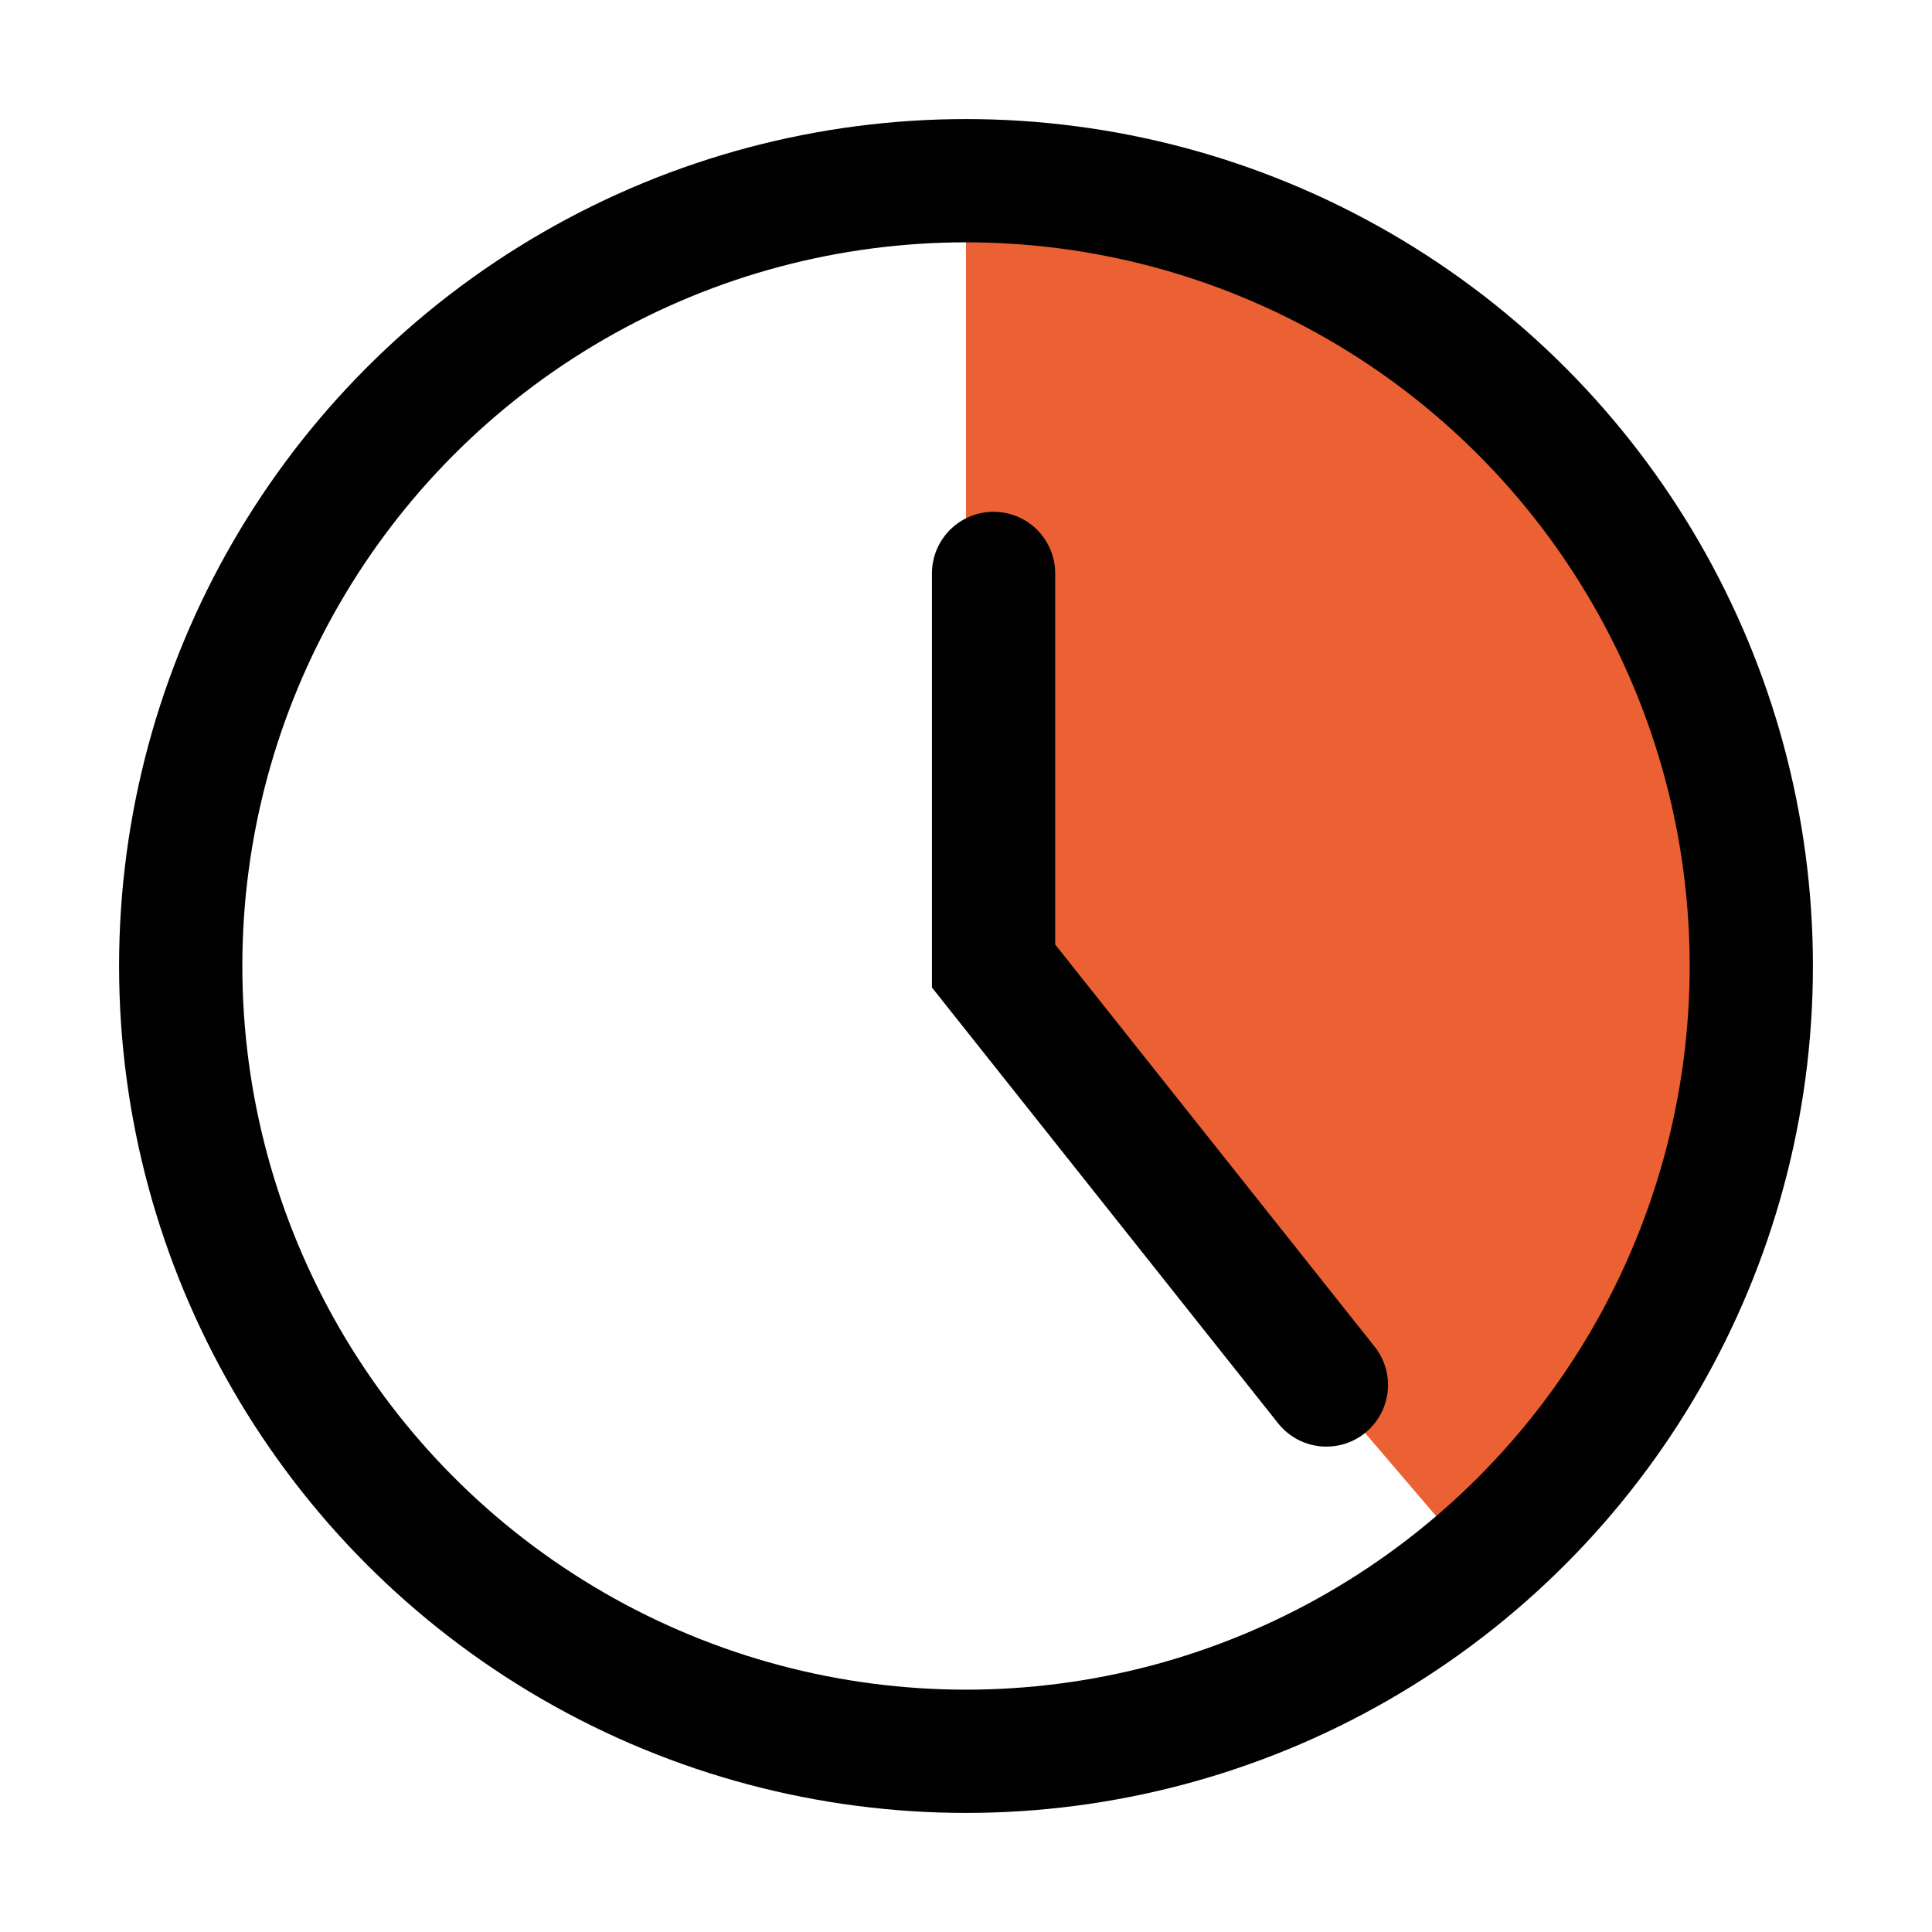
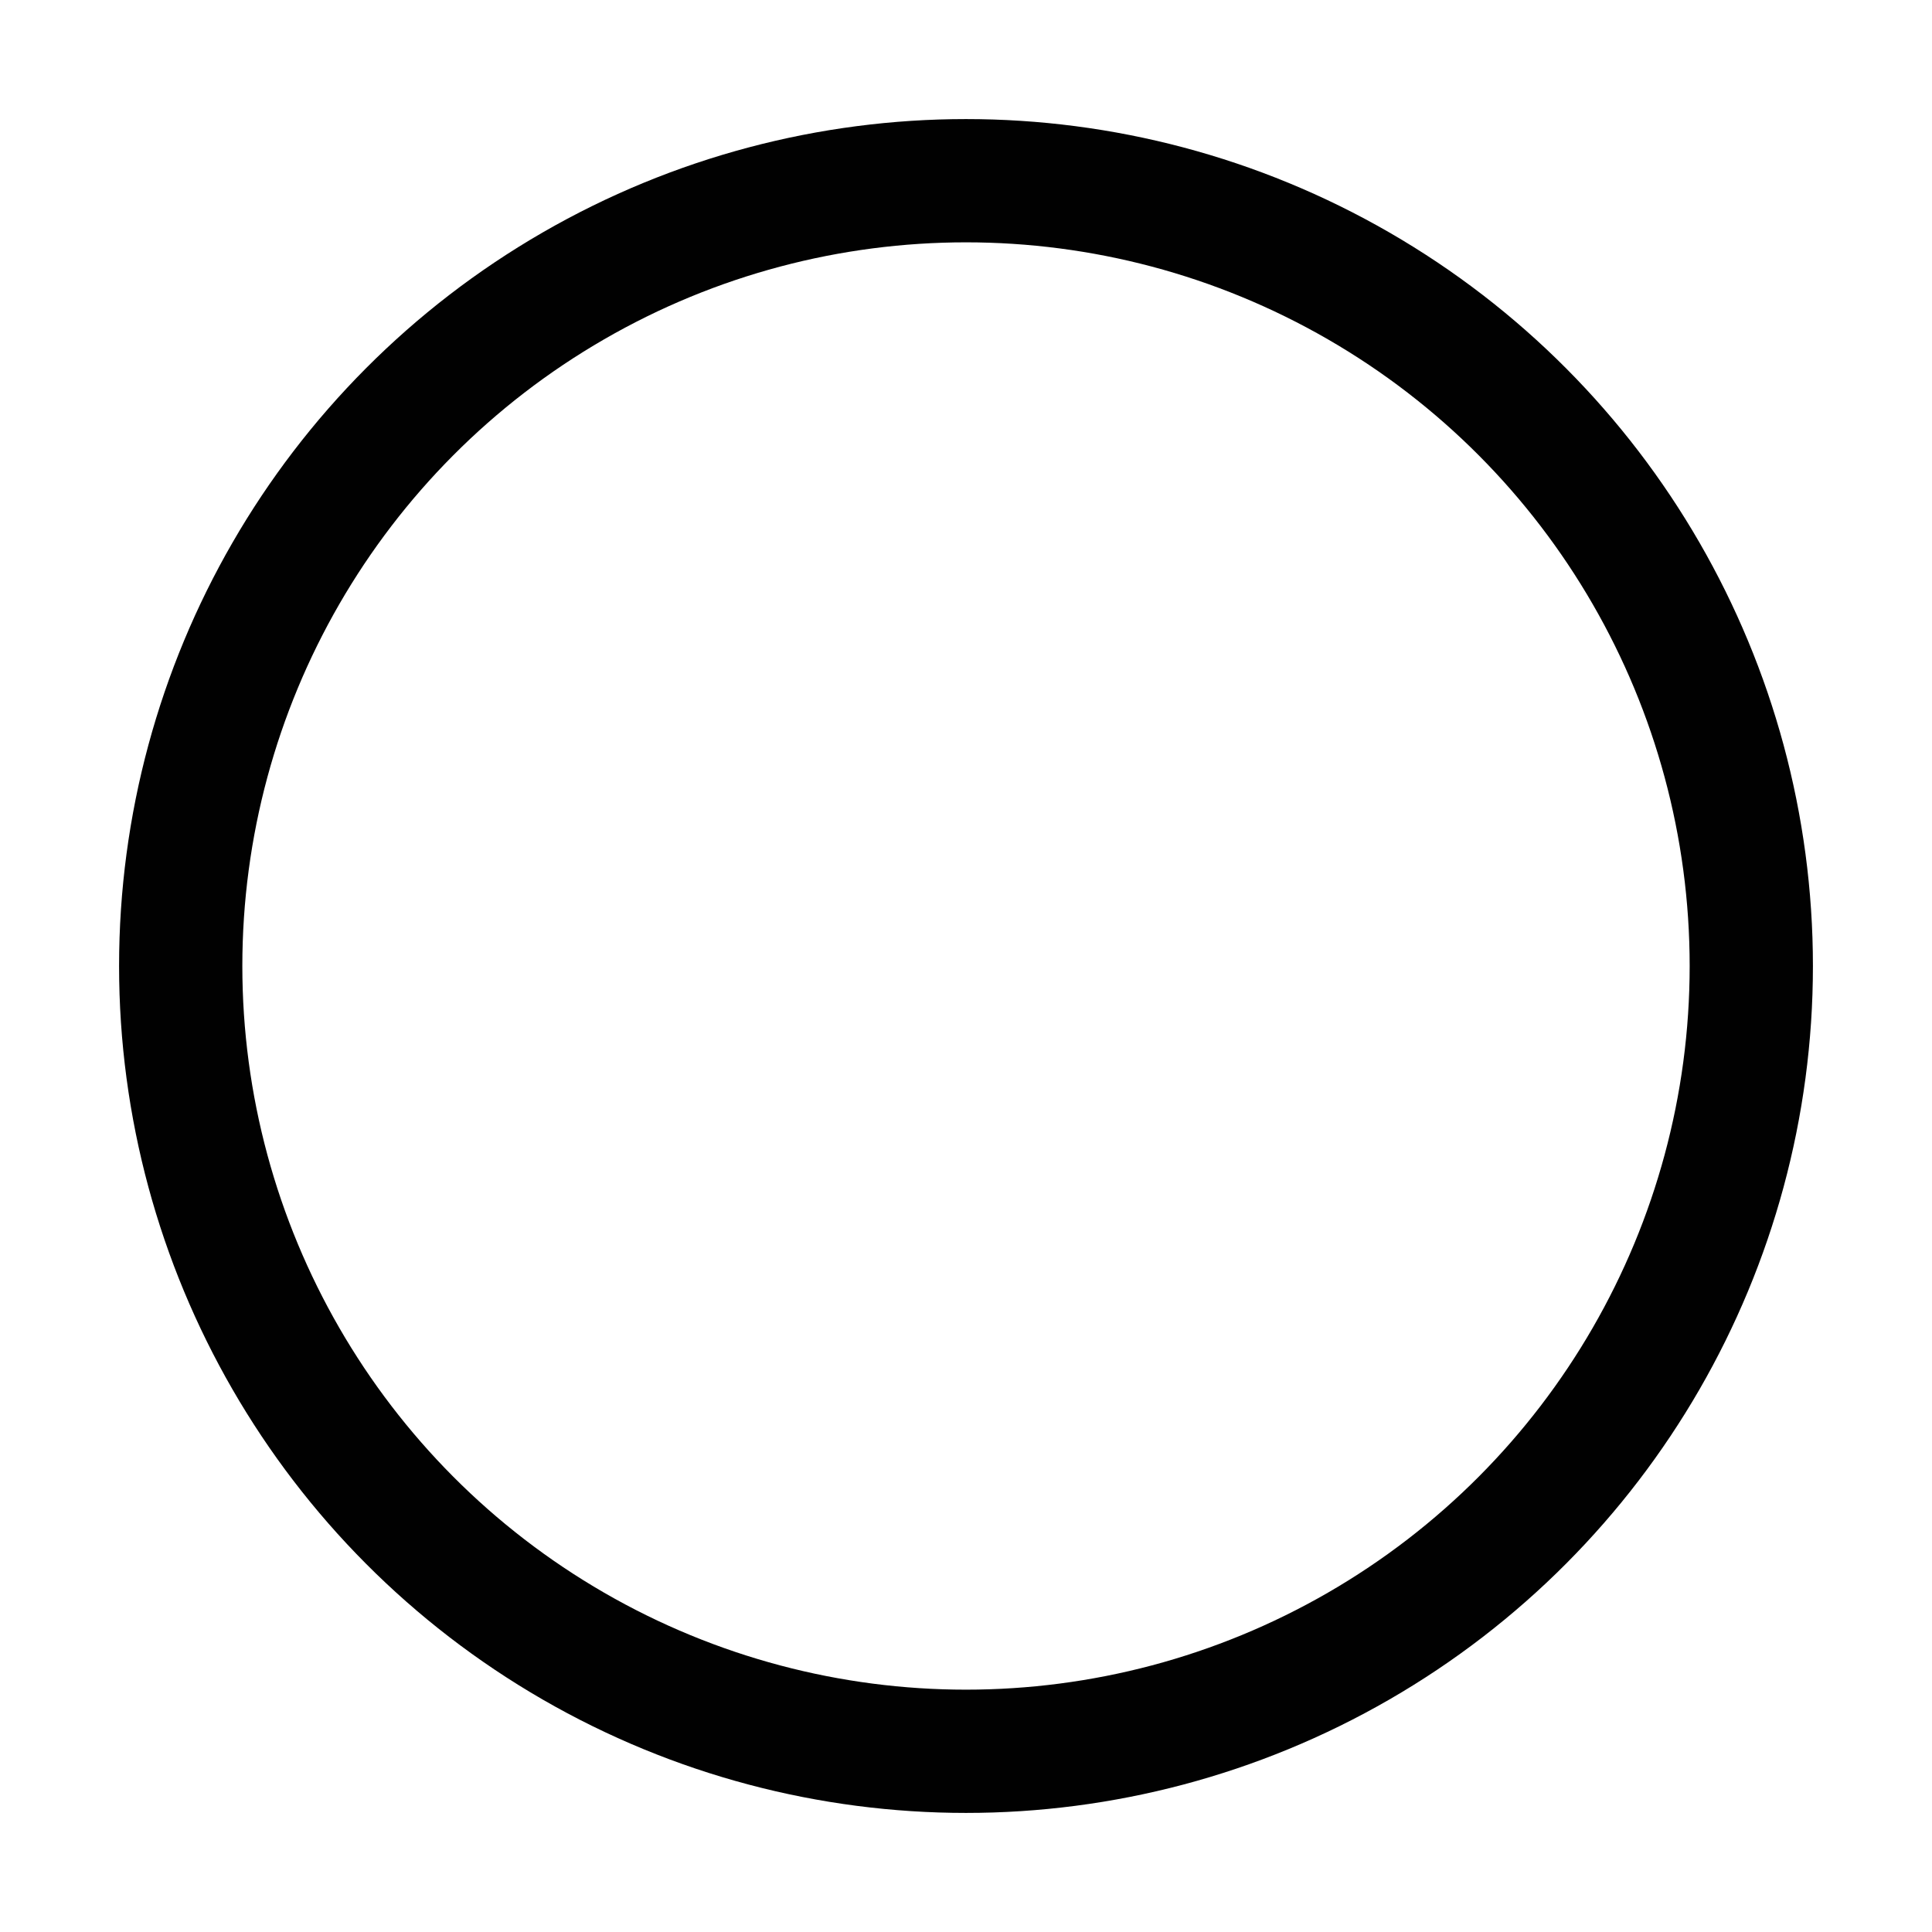
<svg xmlns="http://www.w3.org/2000/svg" id="Ebene_1" viewBox="0 0 150 150">
  <defs>
    <style>.cls-1{stroke-linecap:round;}.cls-1,.cls-2{fill:none;stroke:#010101;stroke-miterlimit:10;stroke-width:9.57px;}.cls-3{fill:#ec6134;}</style>
  </defs>
-   <polygon class="cls-3" points="75 75 75 14.03 114.21 22.7 135.97 65.83 135.24 92.57 114.6 121.34 75 75" />
  <circle class="cls-2" cx="75" cy="75" r="60.97" />
-   <polyline class="cls-1" points="102.98 107.53 77.14 75 77.14 44.52" />
</svg>